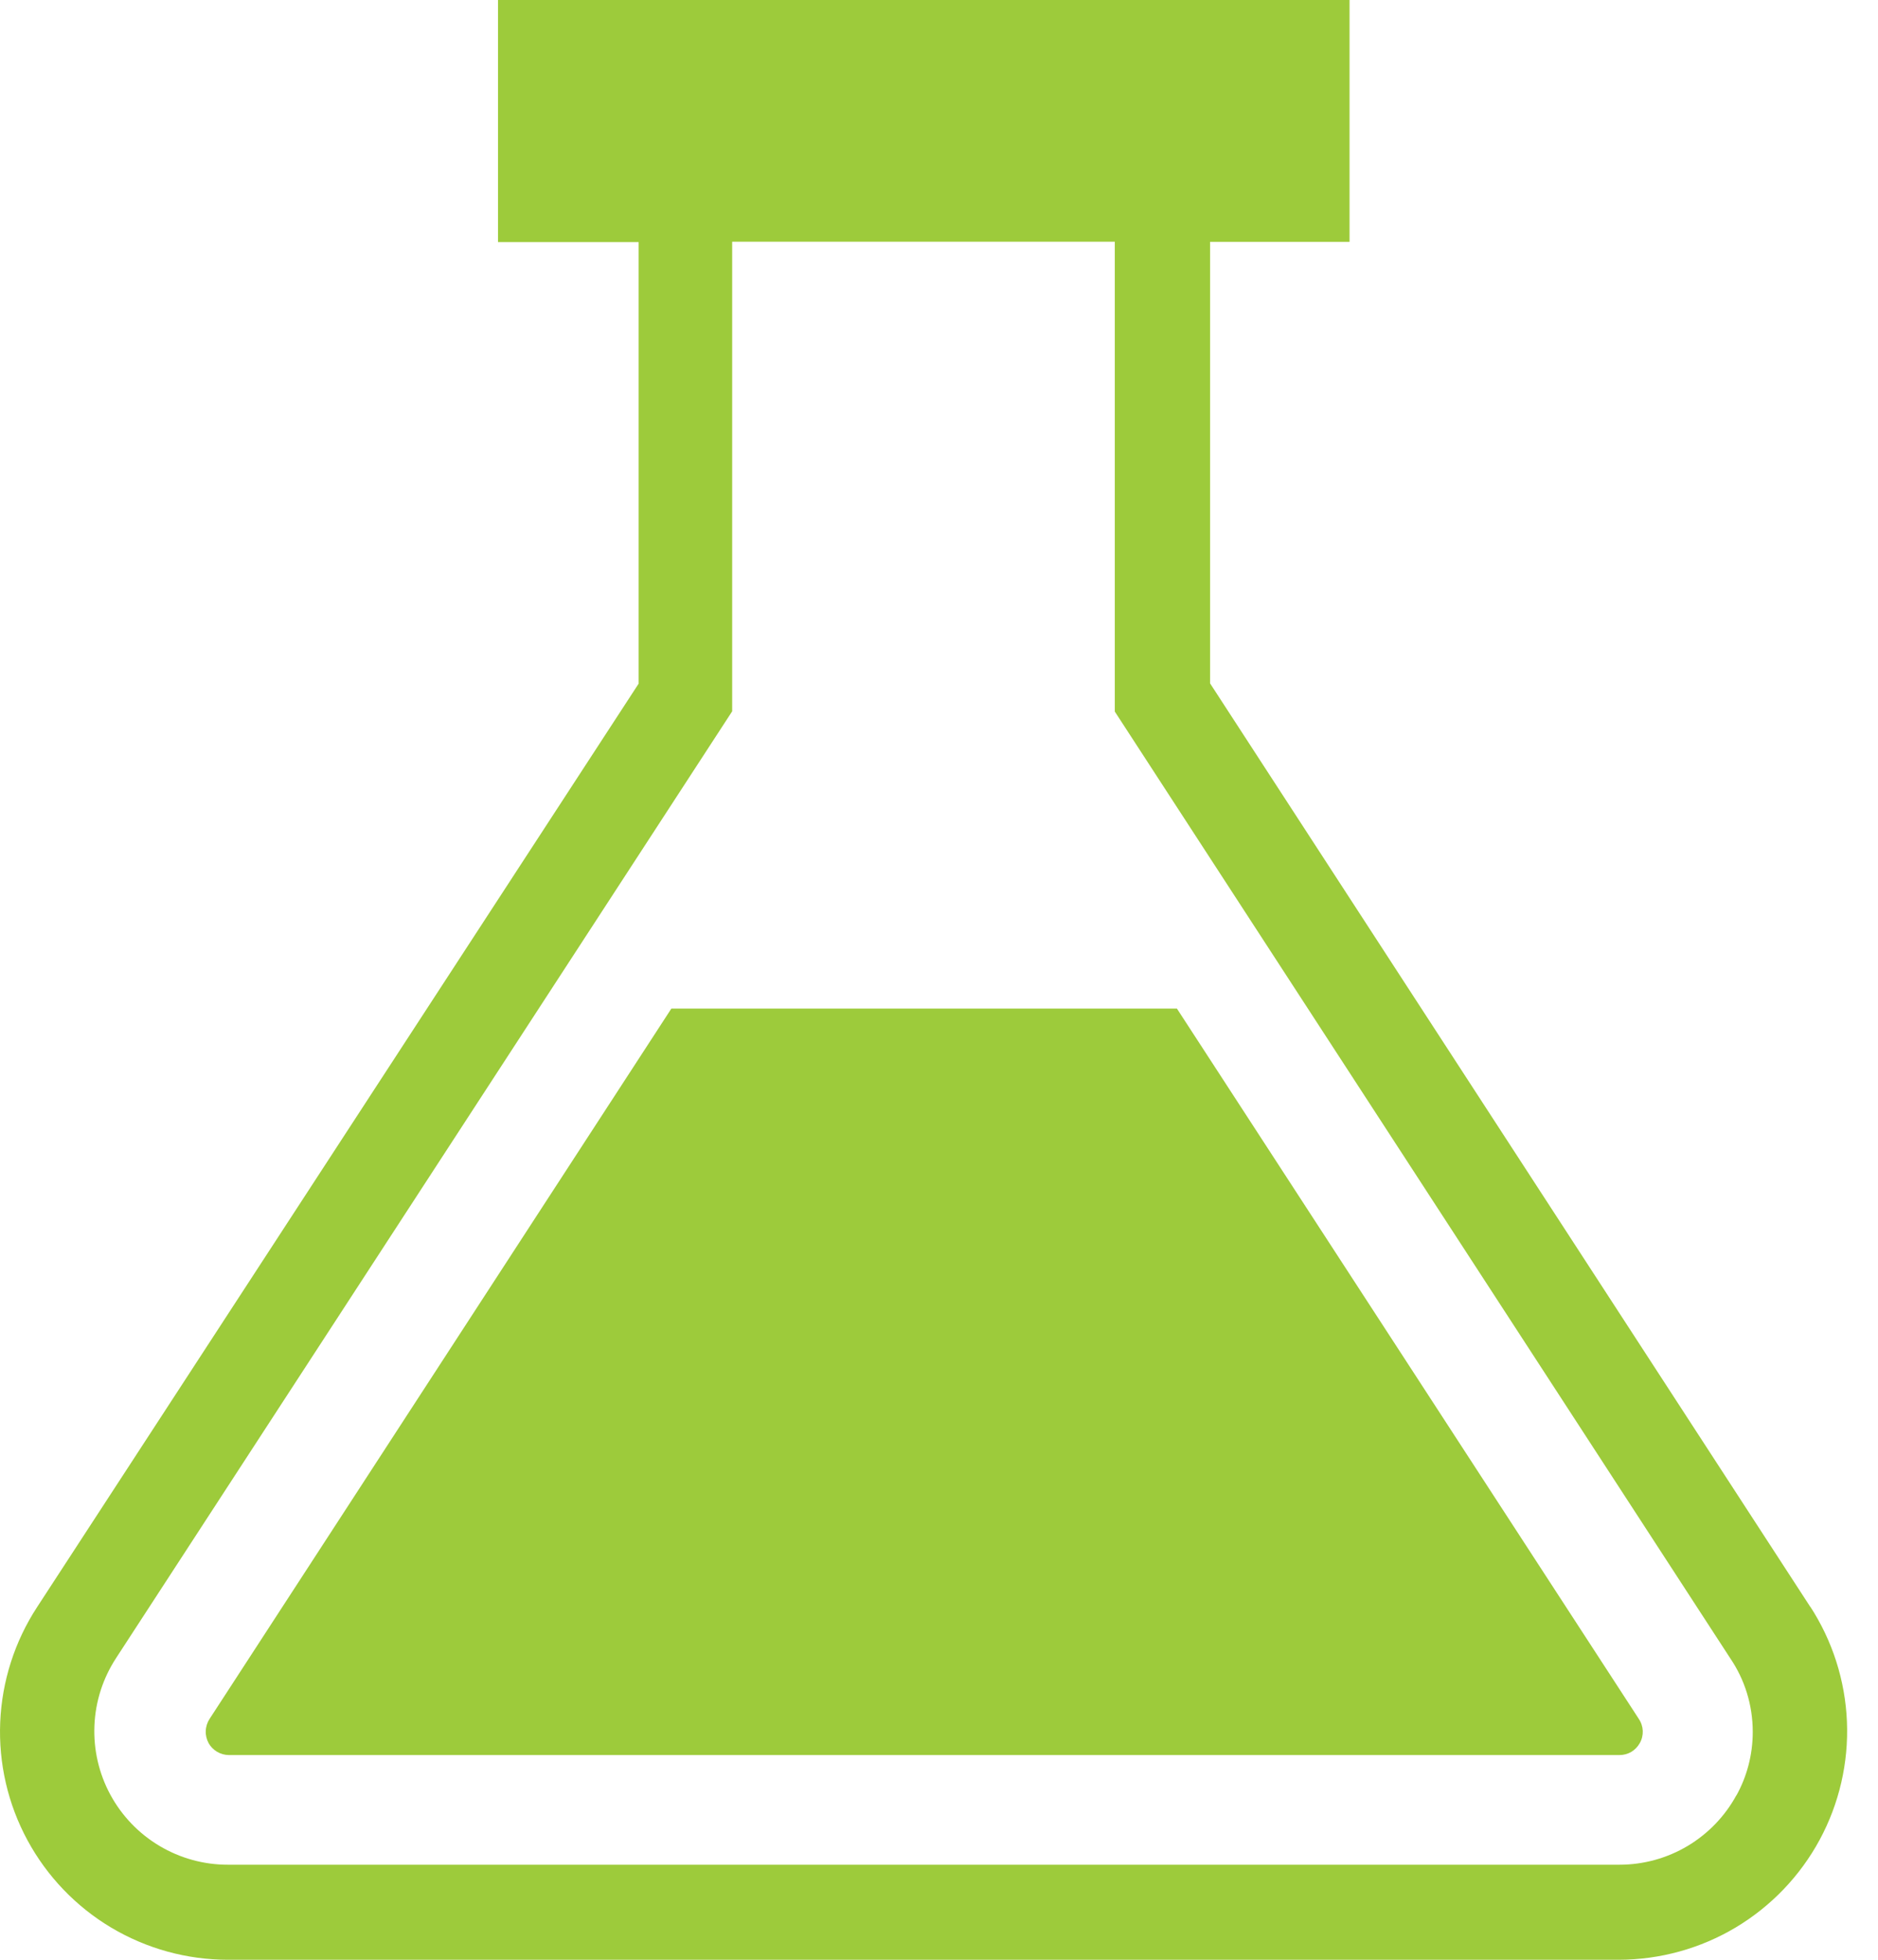
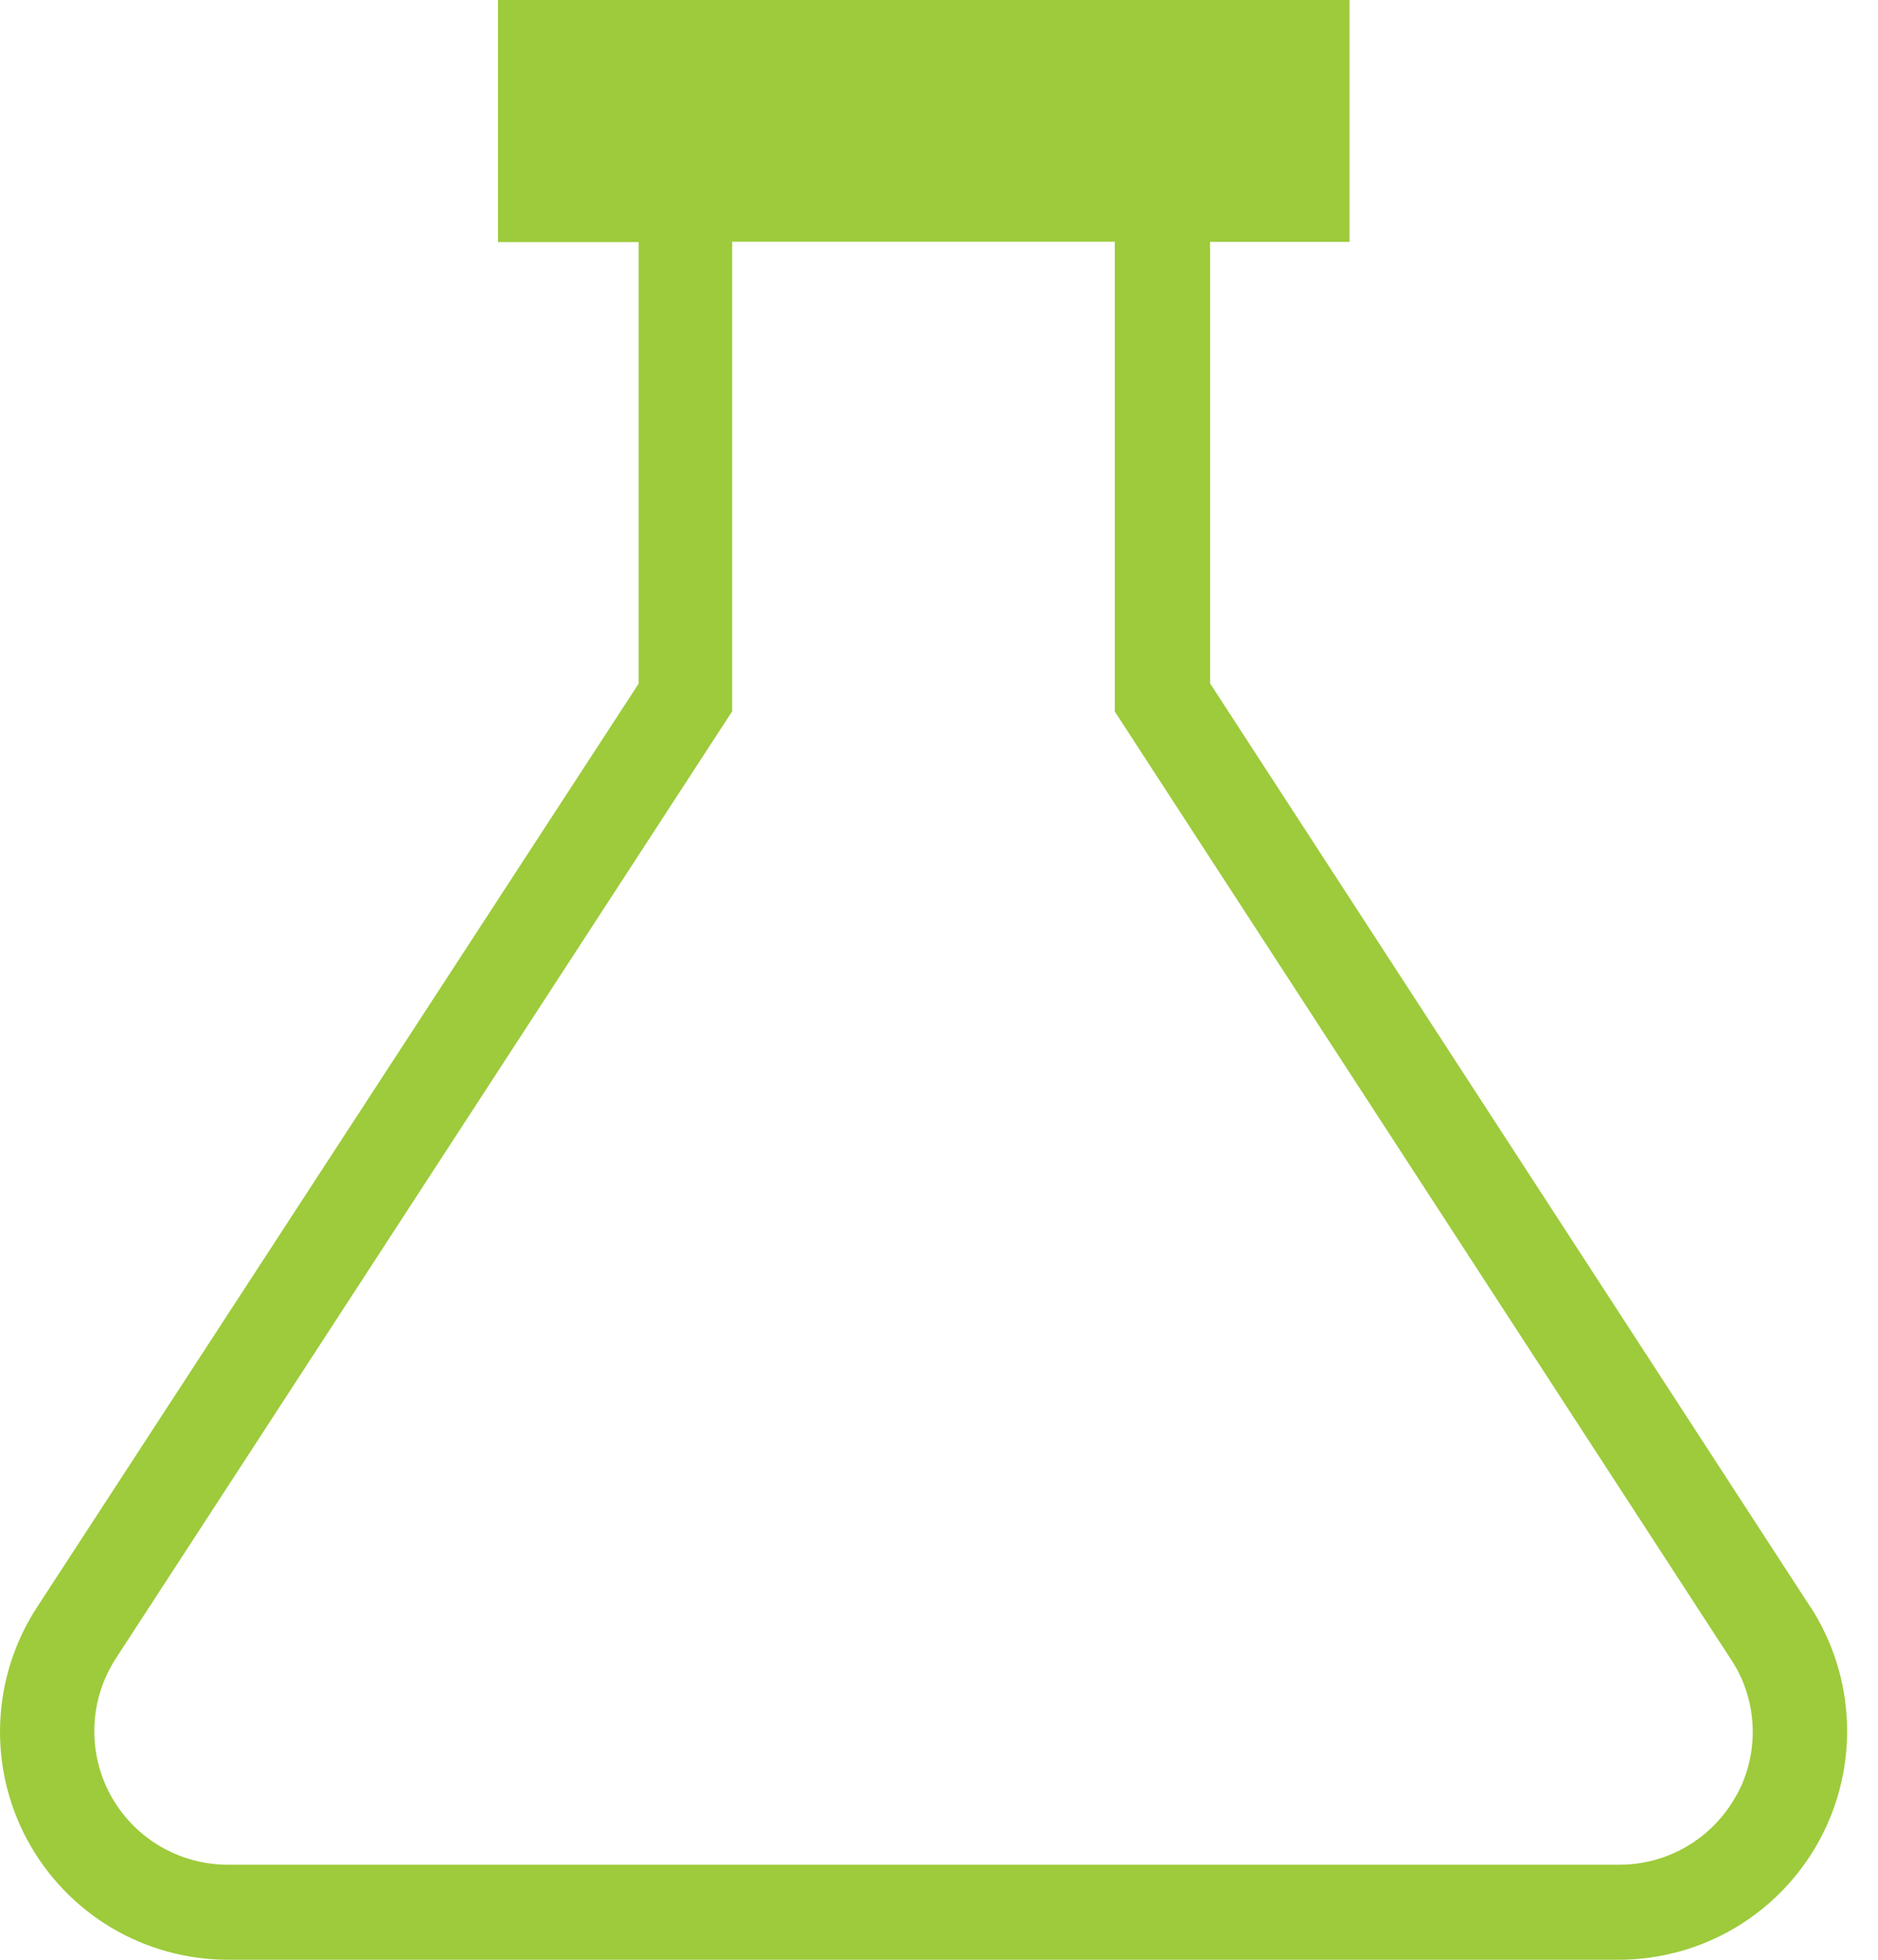
<svg xmlns="http://www.w3.org/2000/svg" width="46" height="48" viewBox="0 0 46 48" fill="none">
  <path d="M44.344 39.36L29.64 16.738V5.924H33.056V0H12.198V5.93H15.643V16.744L0.91 39.36C0.36 40.202 0.047 41.178 0.005 42.184C-0.037 43.189 0.194 44.188 0.673 45.073C1.152 45.958 1.861 46.698 2.725 47.213C3.59 47.728 4.578 48 5.584 48H39.653C40.661 47.998 41.65 47.725 42.516 47.208C43.381 46.69 44.091 45.949 44.571 45.062C45.05 44.175 45.281 43.175 45.239 42.167C45.197 41.16 44.884 40.182 44.333 39.338L44.346 39.36H44.344ZM42.535 43.964C42.255 44.481 41.84 44.912 41.336 45.213C40.831 45.514 40.254 45.672 39.666 45.672H5.584C4.994 45.673 4.415 45.514 3.908 45.212C3.401 44.911 2.985 44.477 2.704 43.959C2.423 43.44 2.288 42.855 2.313 42.265C2.337 41.675 2.521 41.104 2.844 40.61L2.836 40.622L17.934 17.422V5.92H27.306V17.428L42.389 40.628C42.728 41.13 42.932 41.75 42.932 42.418C42.932 42.988 42.785 43.524 42.525 43.988L42.532 43.972L42.535 43.964Z" fill="#9DCB3B" />
-   <path d="M28.827 24.702H16.445L5.135 42.098C5.077 42.186 5.044 42.288 5.04 42.394C5.035 42.499 5.06 42.603 5.111 42.696L5.109 42.694C5.209 42.868 5.393 42.984 5.605 42.986H39.669C39.769 42.986 39.869 42.96 39.956 42.909C40.042 42.858 40.114 42.784 40.163 42.696L40.165 42.694C40.217 42.602 40.242 42.498 40.238 42.392C40.233 42.287 40.199 42.185 40.139 42.098L40.141 42.1L28.827 24.702Z" fill="#9DCB3B" />
</svg>